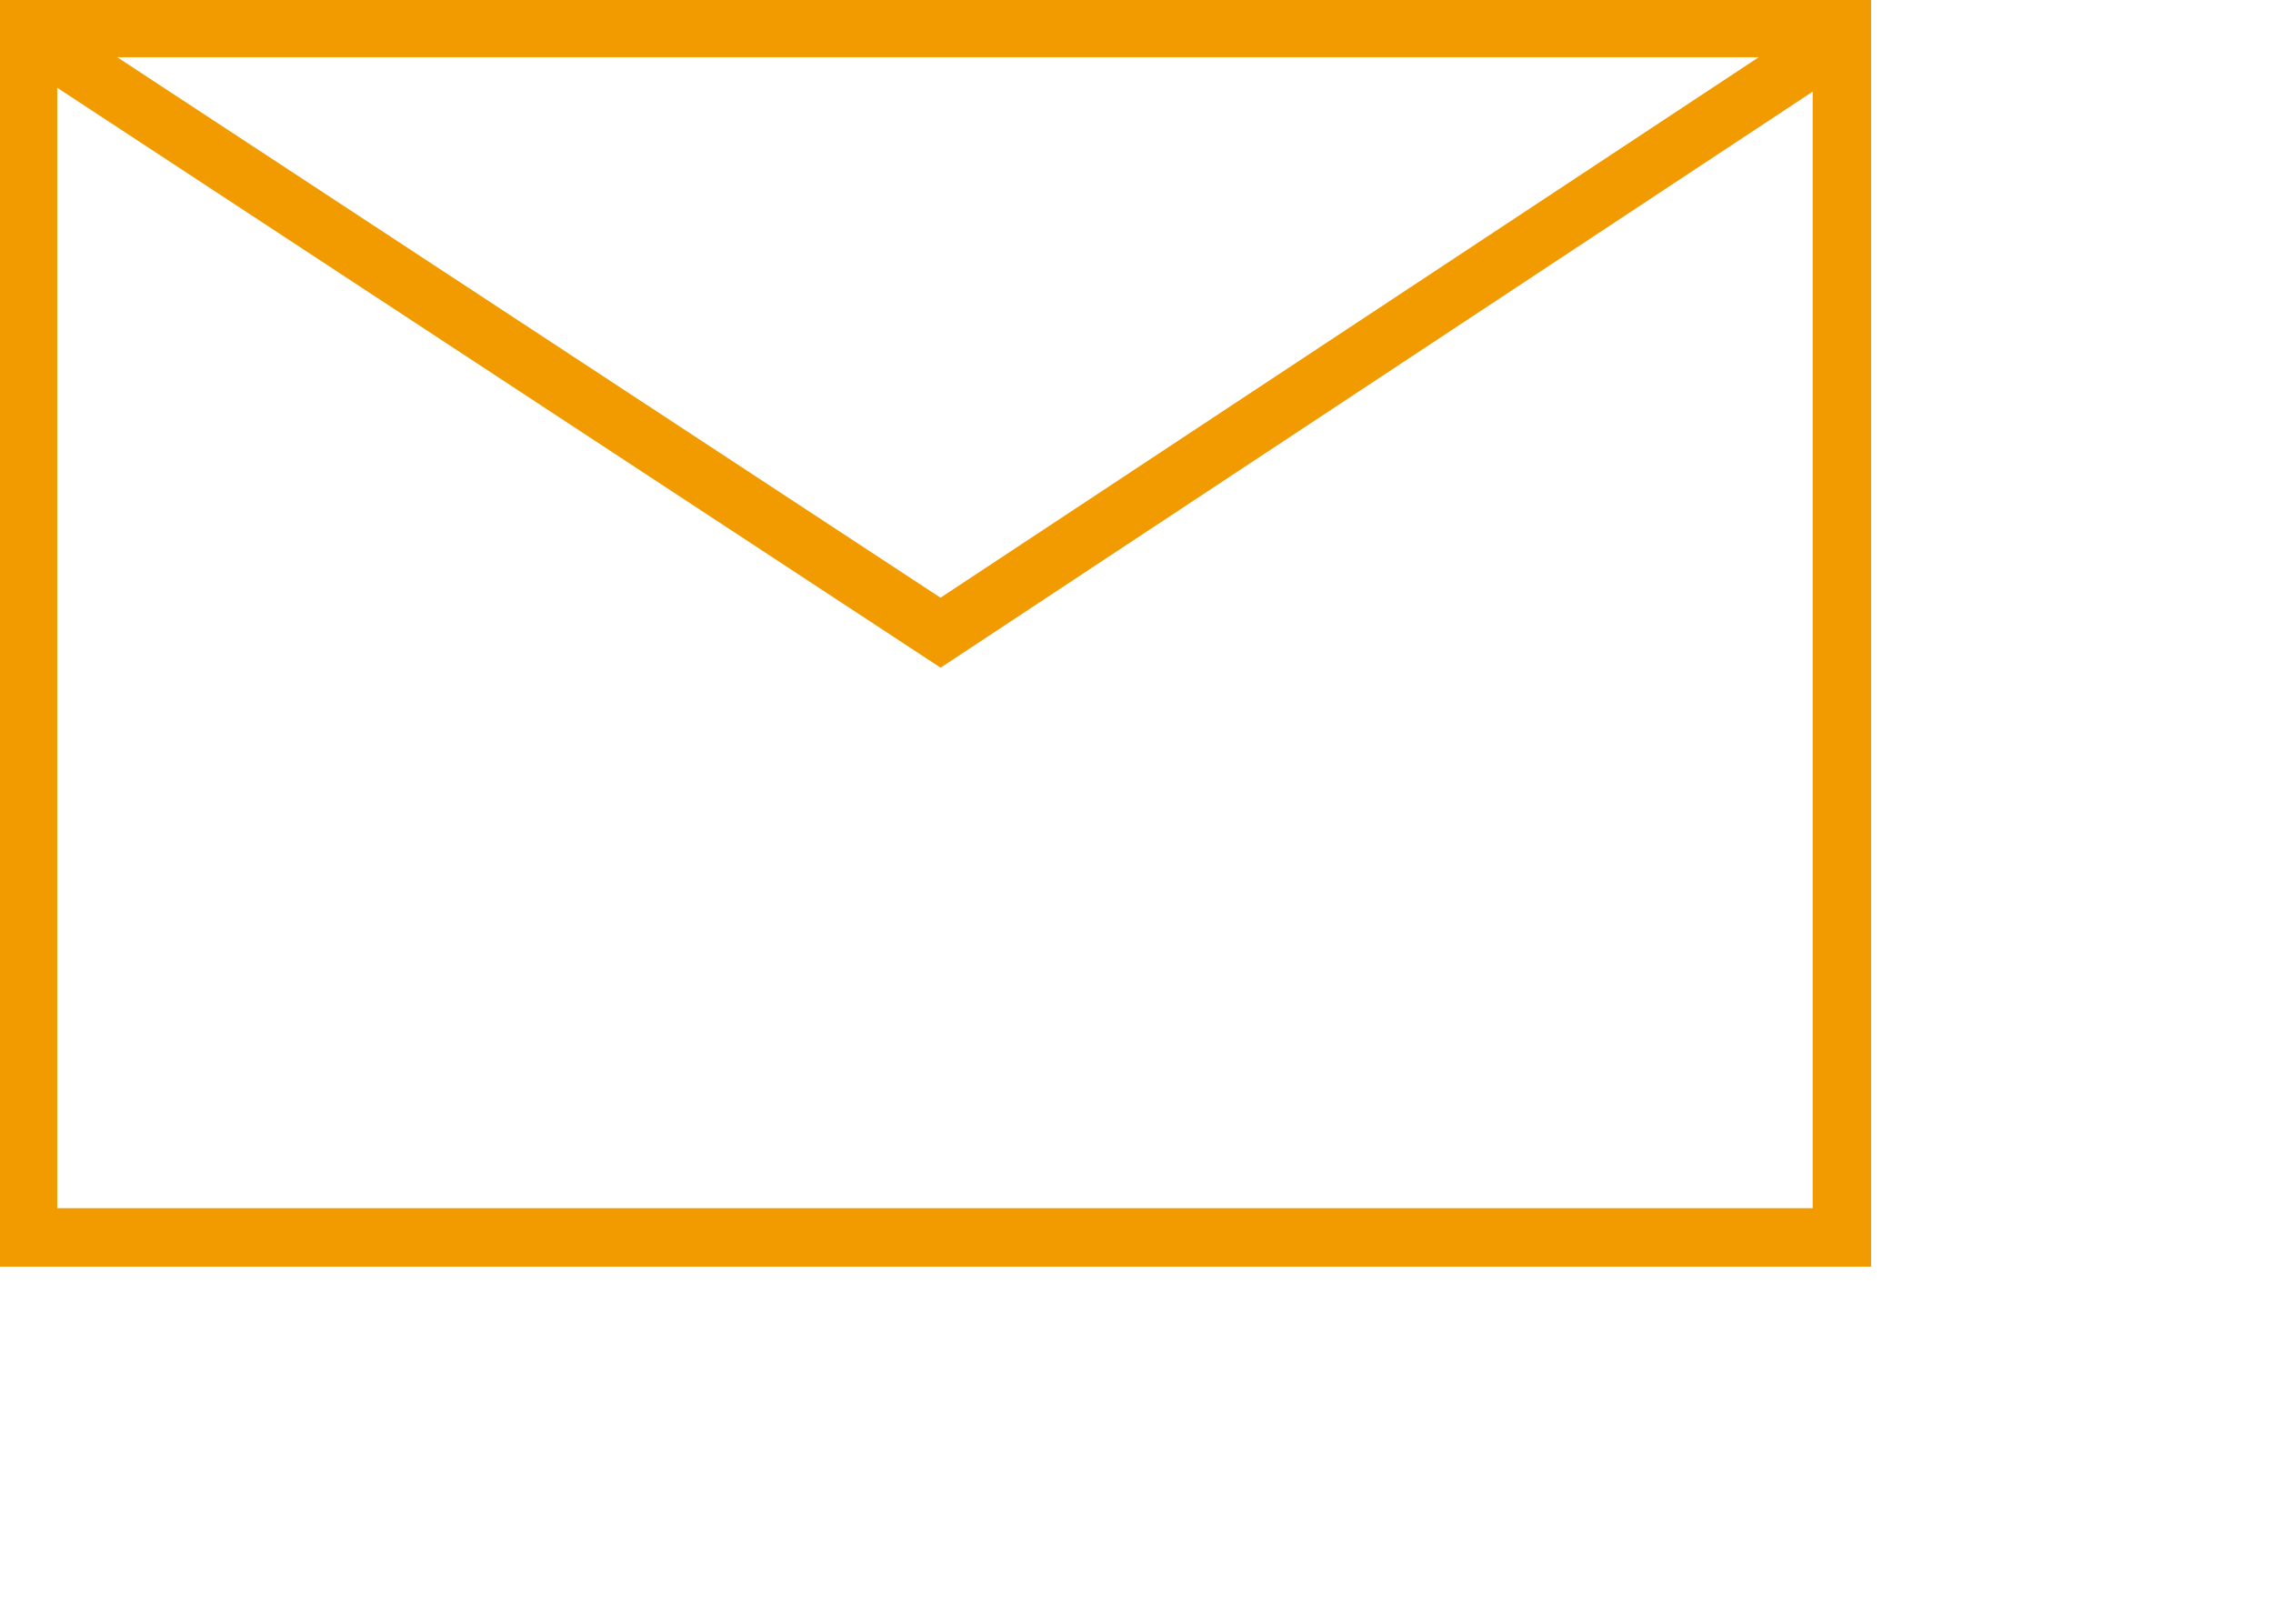
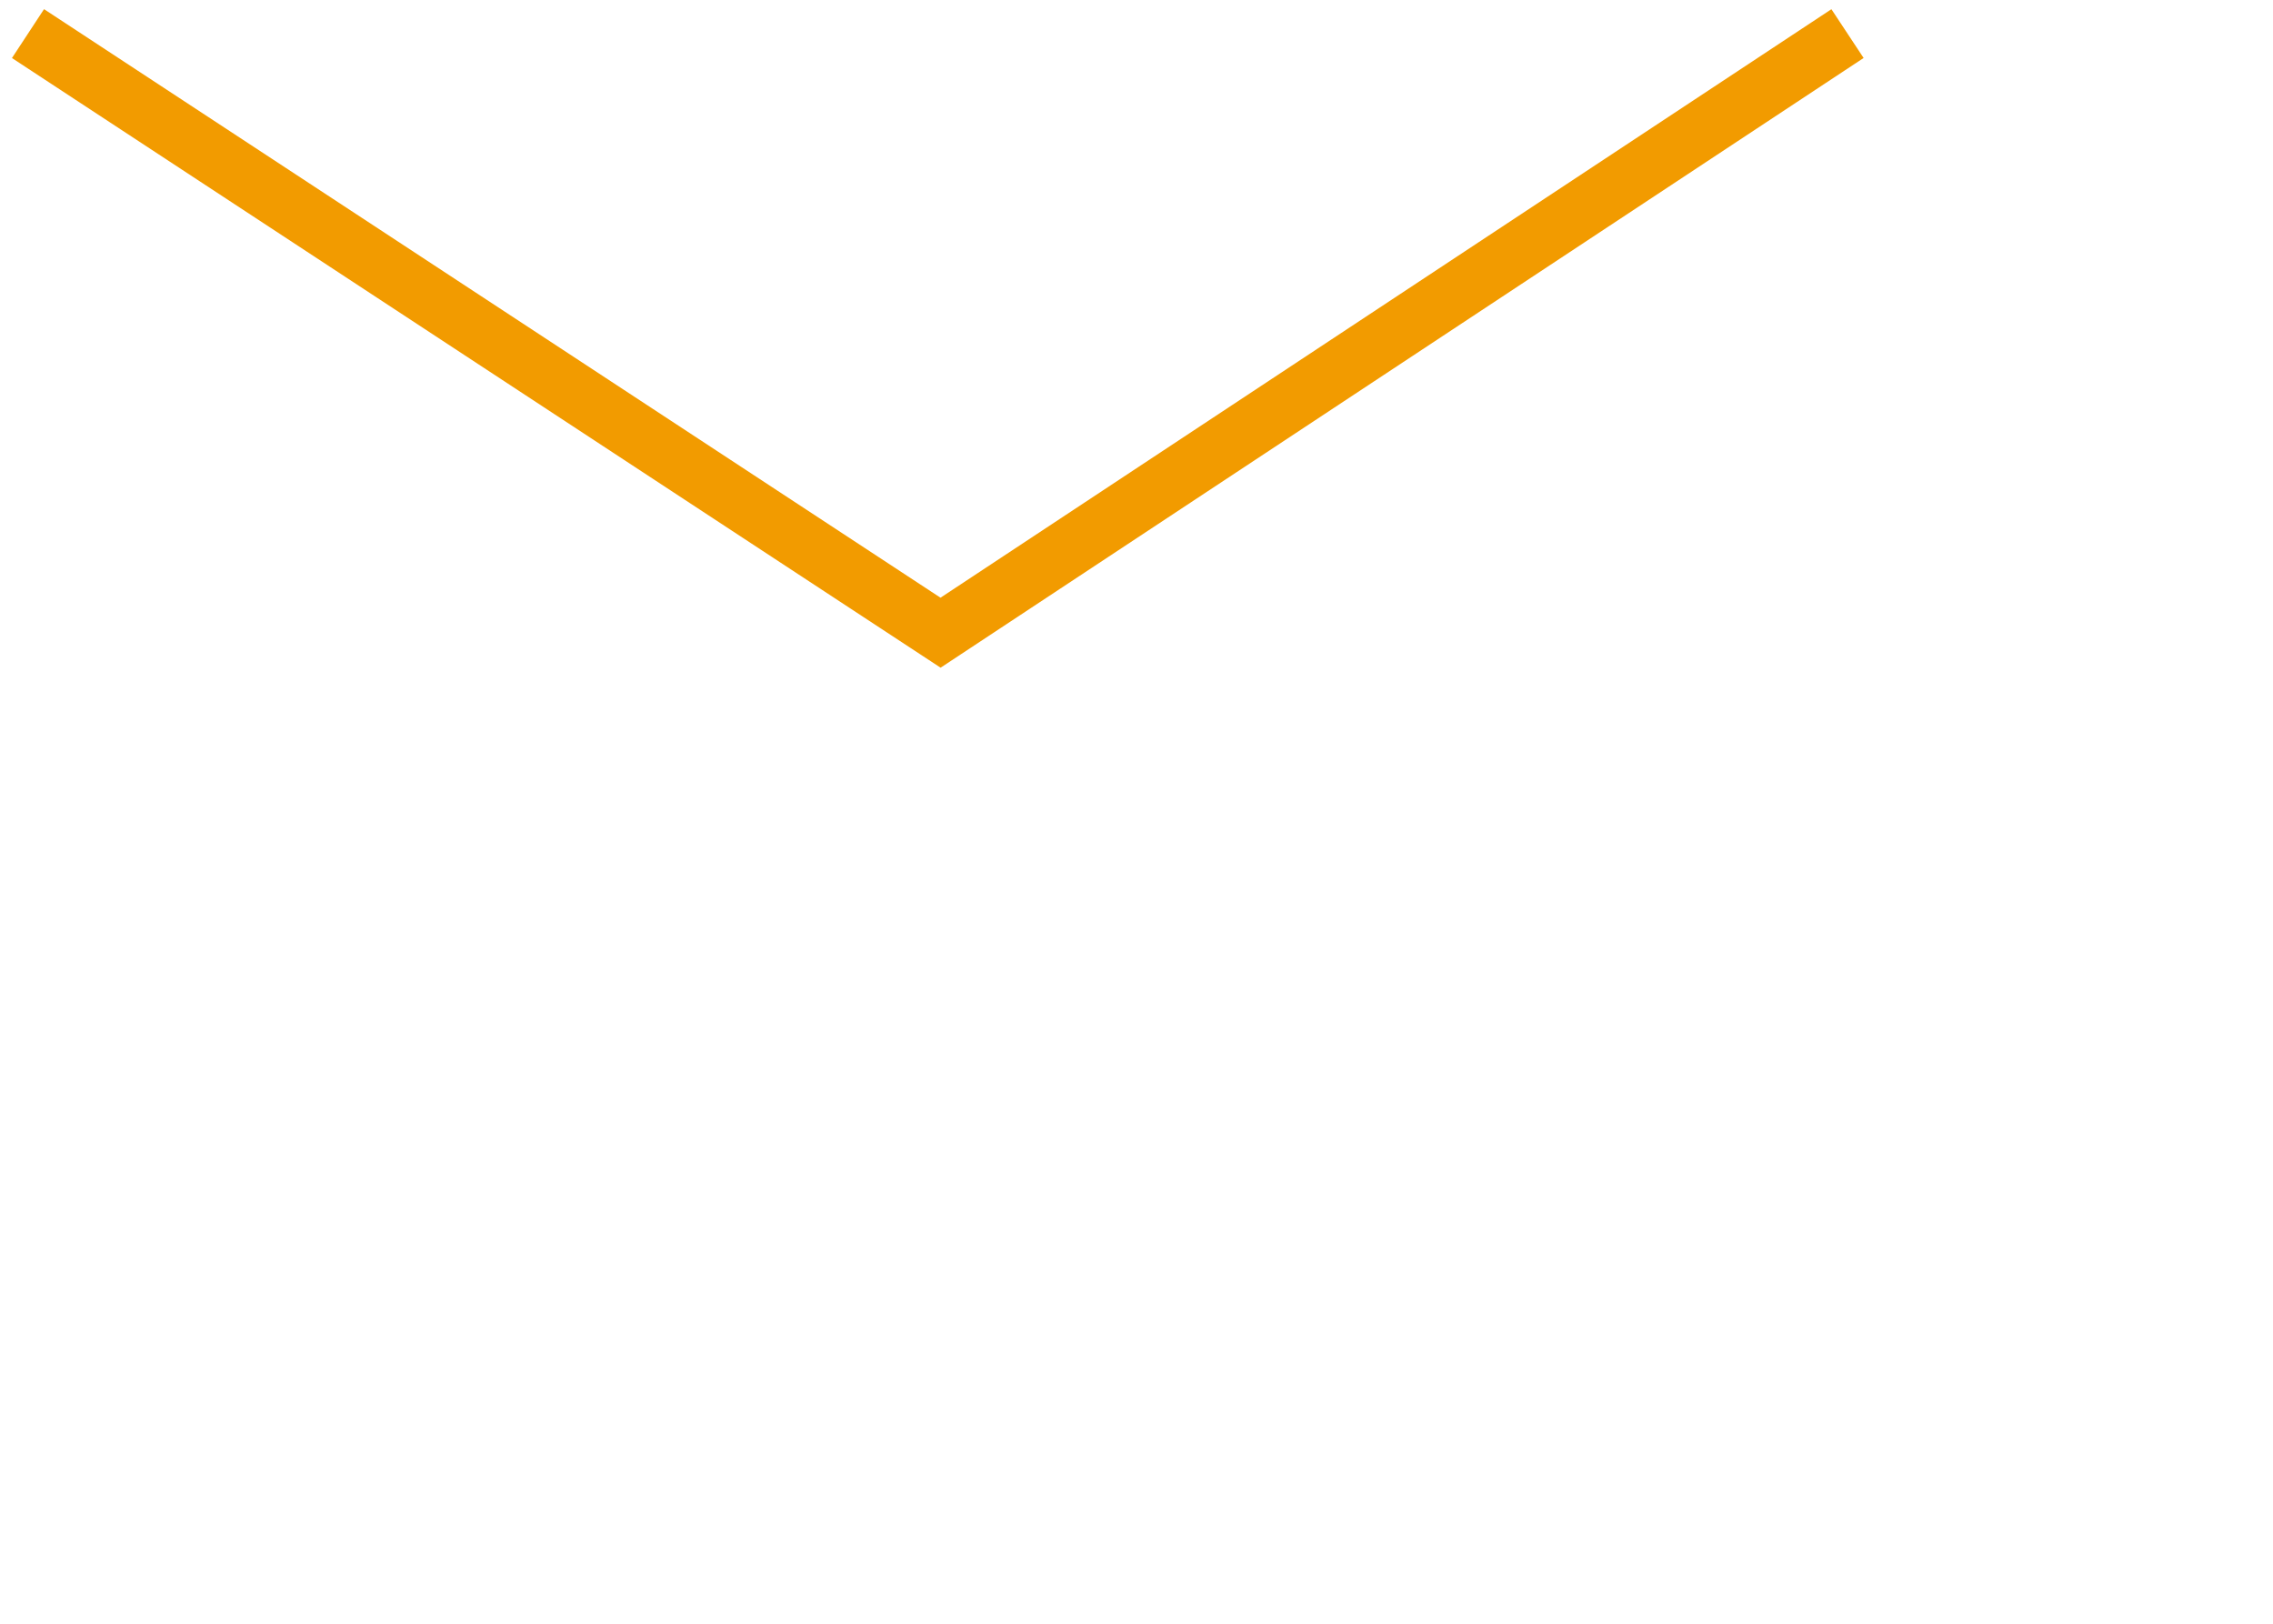
<svg xmlns="http://www.w3.org/2000/svg" version="1.1" id="Layer_1" x="0px" y="0px" viewBox="0 0 40.6 29" style="enable-background:new 0 0 40.6 29;" xml:space="preserve">
  <style type="text/css">
	.st0{fill:none;stroke:#F29B00;stroke-width:1.044;stroke-miterlimit:10;}
</style>
  <g id="Layer_2_1_">
    <polyline class="st0" points="0.5,0.6 16.8,11.3 33,0.6  " />
-     <rect x="0.5" y="0.5" class="st0" width="32.4" height="21.6" />
  </g>
</svg>